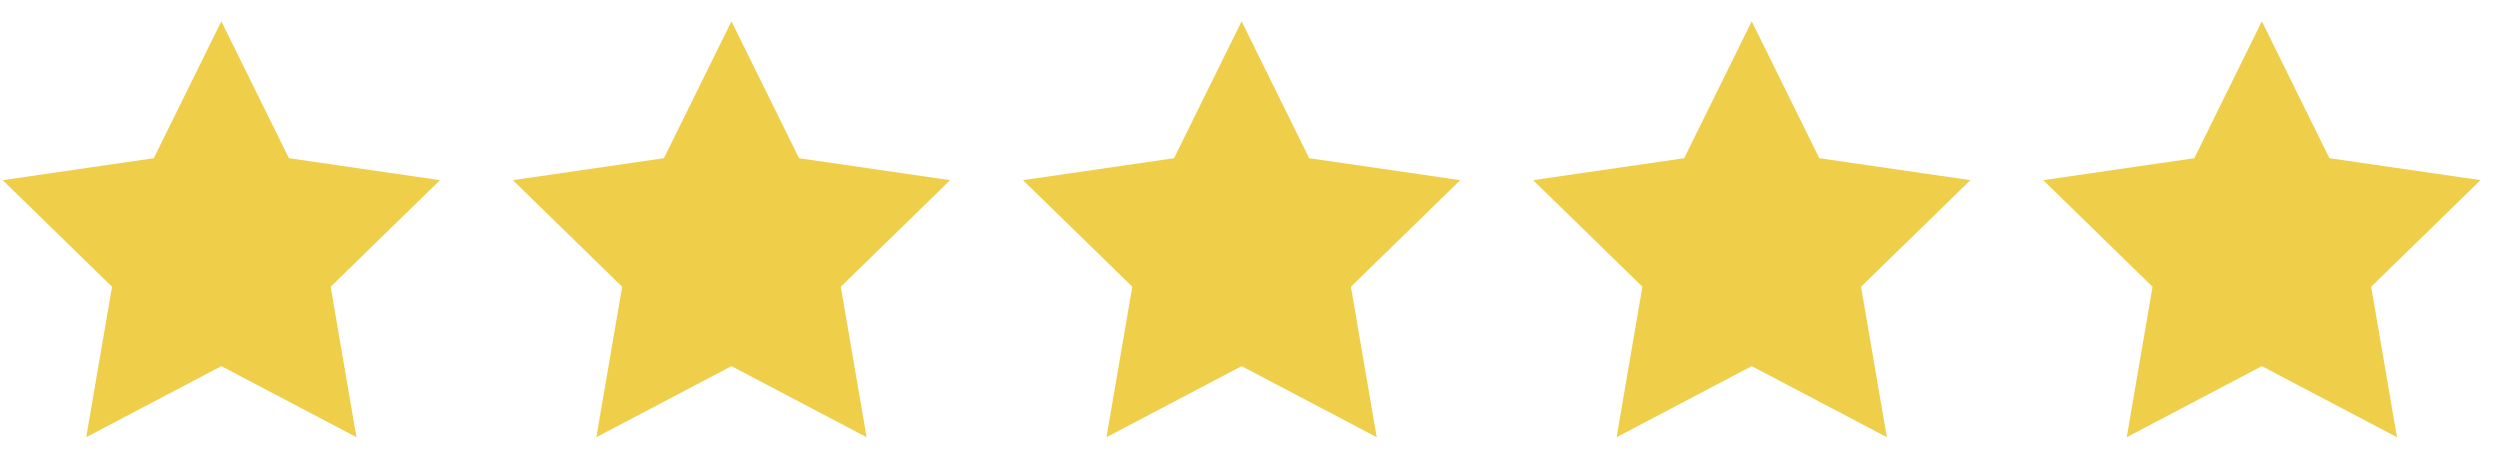
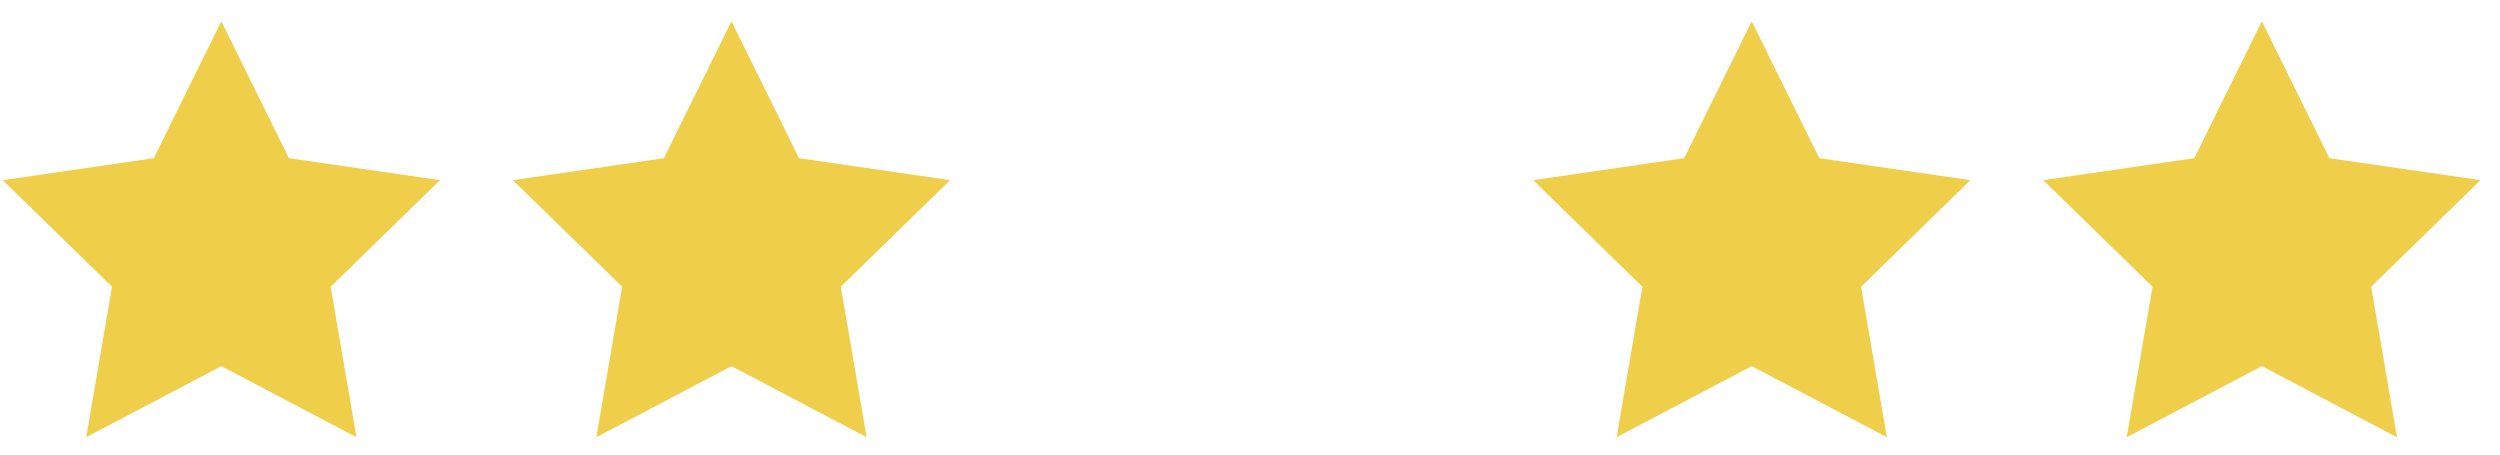
<svg xmlns="http://www.w3.org/2000/svg" width="110" height="20" viewBox="0 0 110 20" fill="none">
  <g clip-path="url(#clip0_1182:284)">
    <path d="M9.739 0.938L12.712 6.961L19.359 7.927L14.549 12.616L15.684 19.236L9.739 16.11L3.794 19.236L4.929 12.616L0.12 7.927L6.767 6.961L9.739 0.938Z" fill="#EFCE4A" />
  </g>
  <g clip-path="url(#clip1_1182:284)">
    <path d="M32.185 0.938L35.157 6.961L41.804 7.927L36.995 12.616L38.13 19.236L32.185 16.11L26.24 19.236L27.375 12.616L22.565 7.927L29.212 6.961L32.185 0.938Z" fill="#EFCE4A" />
  </g>
  <g clip-path="url(#clip2_1182:284)">
    <path d="M54.631 0.938L57.603 6.961L64.25 7.927L59.44 12.616L60.575 19.236L54.631 16.11L48.685 19.236L49.821 12.616L45.011 7.927L51.658 6.961L54.631 0.938Z" fill="#EFCE4A" />
  </g>
  <g clip-path="url(#clip3_1182:284)">
    <path d="M77.076 0.938L80.049 6.961L86.696 7.927L81.886 12.616L83.021 19.236L77.076 16.11L71.131 19.236L72.266 12.616L67.457 7.927L74.104 6.961L77.076 0.938Z" fill="#EFCE4A" />
  </g>
  <g clip-path="url(#clip4_1182:284)">
    <path d="M99.522 0.938L102.494 6.961L109.141 7.927L104.331 12.616L105.467 19.236L99.522 16.11L93.577 19.236L94.712 12.616L89.902 7.927L96.549 6.961L99.522 0.938Z" fill="#EFCE4A" />
  </g>
  <defs>
    <clipPath id="clip0_1182:284">
      <rect width="19.239" height="19.239" fill="white" transform="translate(0.12 0.467)" />
    </clipPath>
    <clipPath id="clip1_1182:284">
      <rect width="19.239" height="19.239" fill="white" transform="translate(22.565 0.467)" />
    </clipPath>
    <clipPath id="clip2_1182:284">
-       <rect width="19.239" height="19.239" fill="white" transform="translate(45.011 0.467)" />
-     </clipPath>
+       </clipPath>
    <clipPath id="clip3_1182:284">
      <rect width="19.239" height="19.239" fill="white" transform="translate(67.457 0.467)" />
    </clipPath>
    <clipPath id="clip4_1182:284">
      <rect width="19.239" height="19.239" fill="white" transform="translate(89.902 0.467)" />
    </clipPath>
  </defs>
</svg>